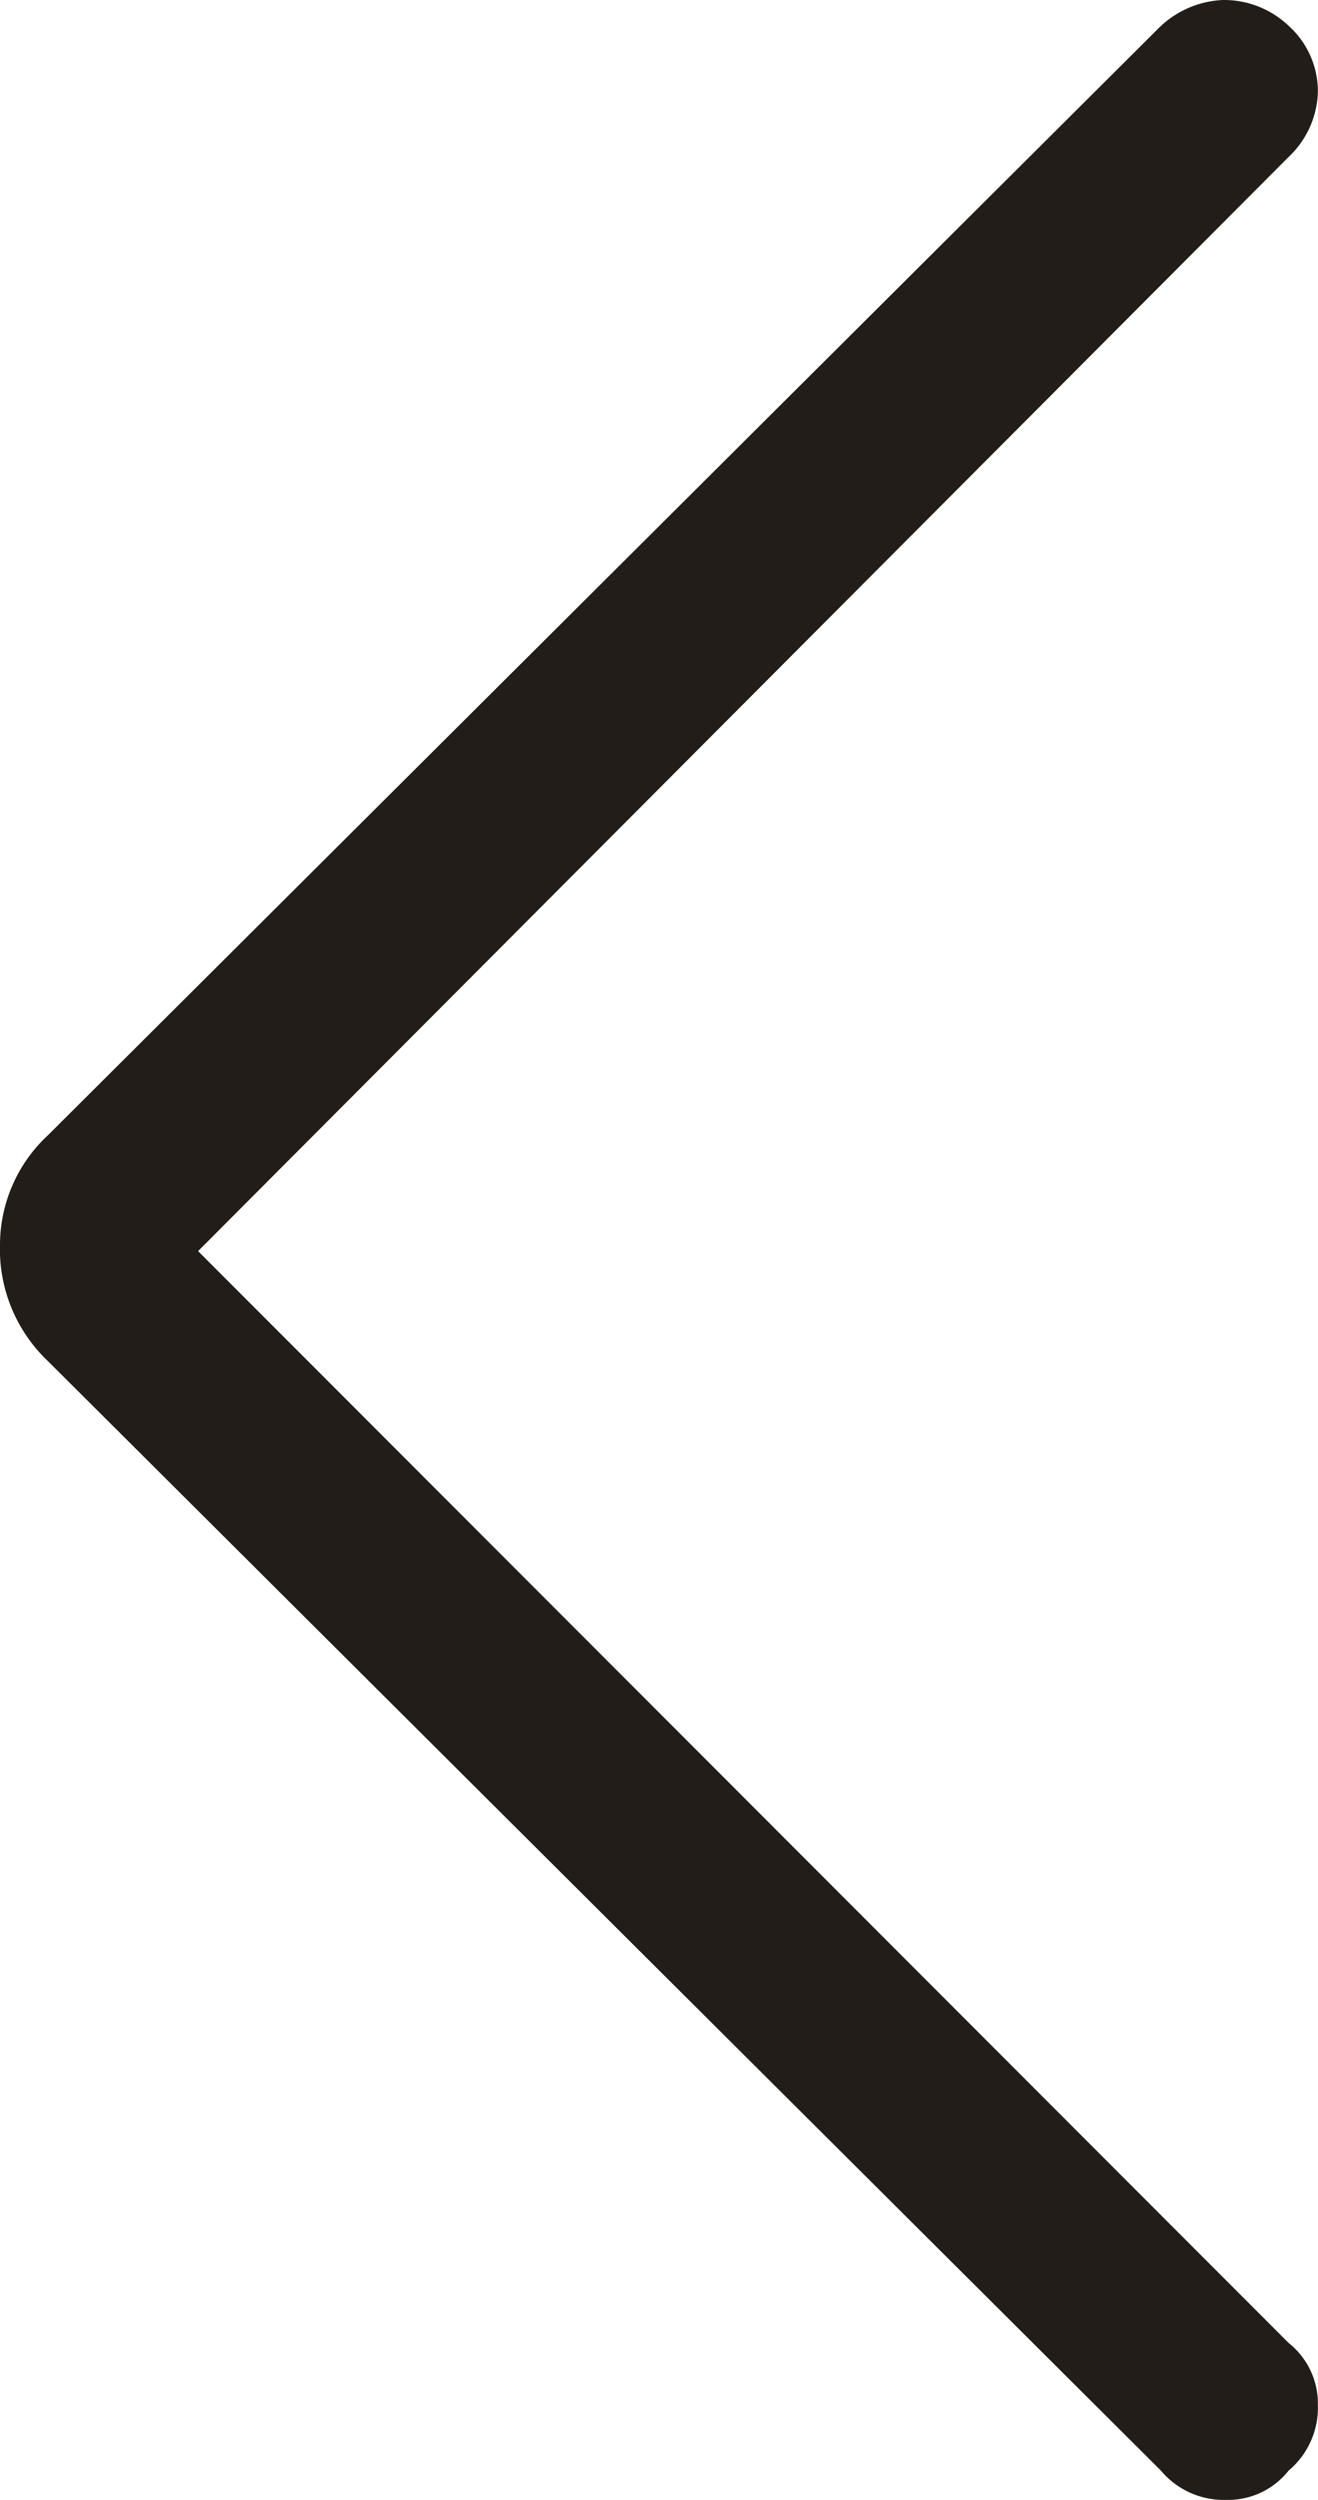
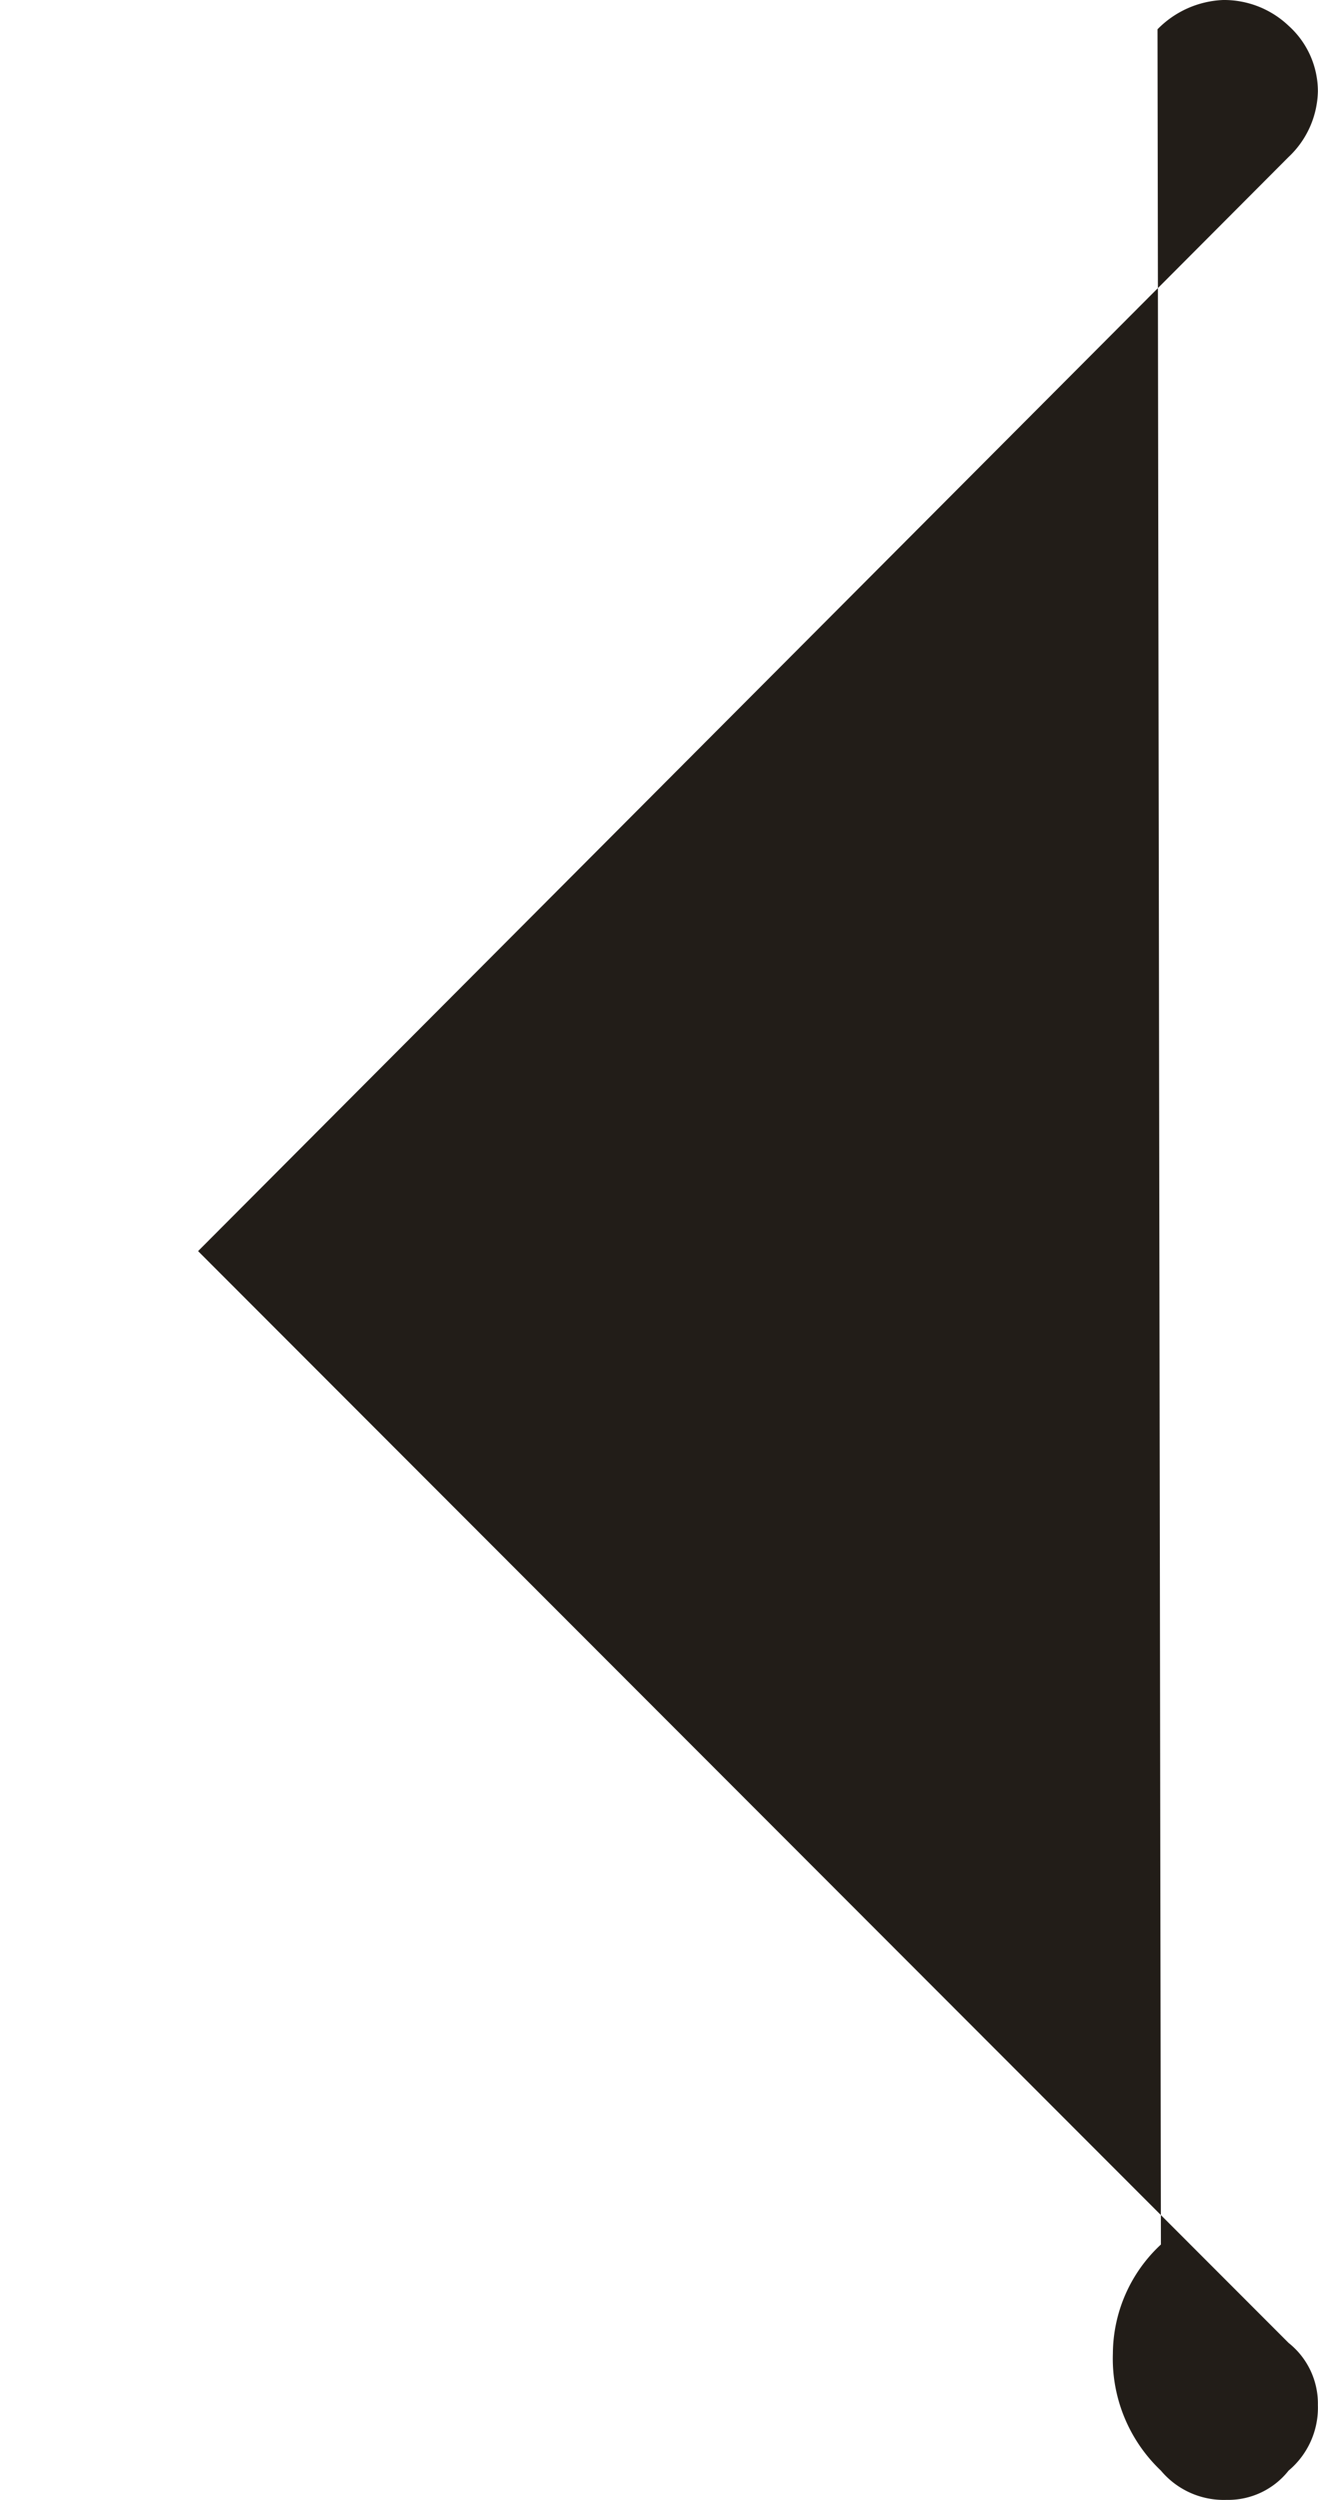
<svg xmlns="http://www.w3.org/2000/svg" viewBox="0 0 11.251 21.341">
  <g fill="#221d18">
-     <path d="M1.691,10.68,11,20a.661.661,0,0,1,.25.53.7.7,0,0,1-.25.56.658.658,0,0,1-.53.25.7.7,0,0,1-.56-.25l-9.5-9.47a1.317,1.317,0,0,1-.41-1,1.279,1.279,0,0,1,.41-.93L9.881.25a.83.83,0,0,1,.56-.25A.8.8,0,0,1,11,.22a.753.753,0,0,1,.25.56.792.792,0,0,1-.25.56Z" />
+     <path d="M1.691,10.68,11,20a.661.661,0,0,1,.25.53.7.7,0,0,1-.25.56.658.658,0,0,1-.53.25.7.7,0,0,1-.56-.25a1.317,1.317,0,0,1-.41-1,1.279,1.279,0,0,1,.41-.93L9.881.25a.83.83,0,0,1,.56-.25A.8.8,0,0,1,11,.22a.753.753,0,0,1,.25.56.792.792,0,0,1-.25.56Z" />
  </g>
</svg>